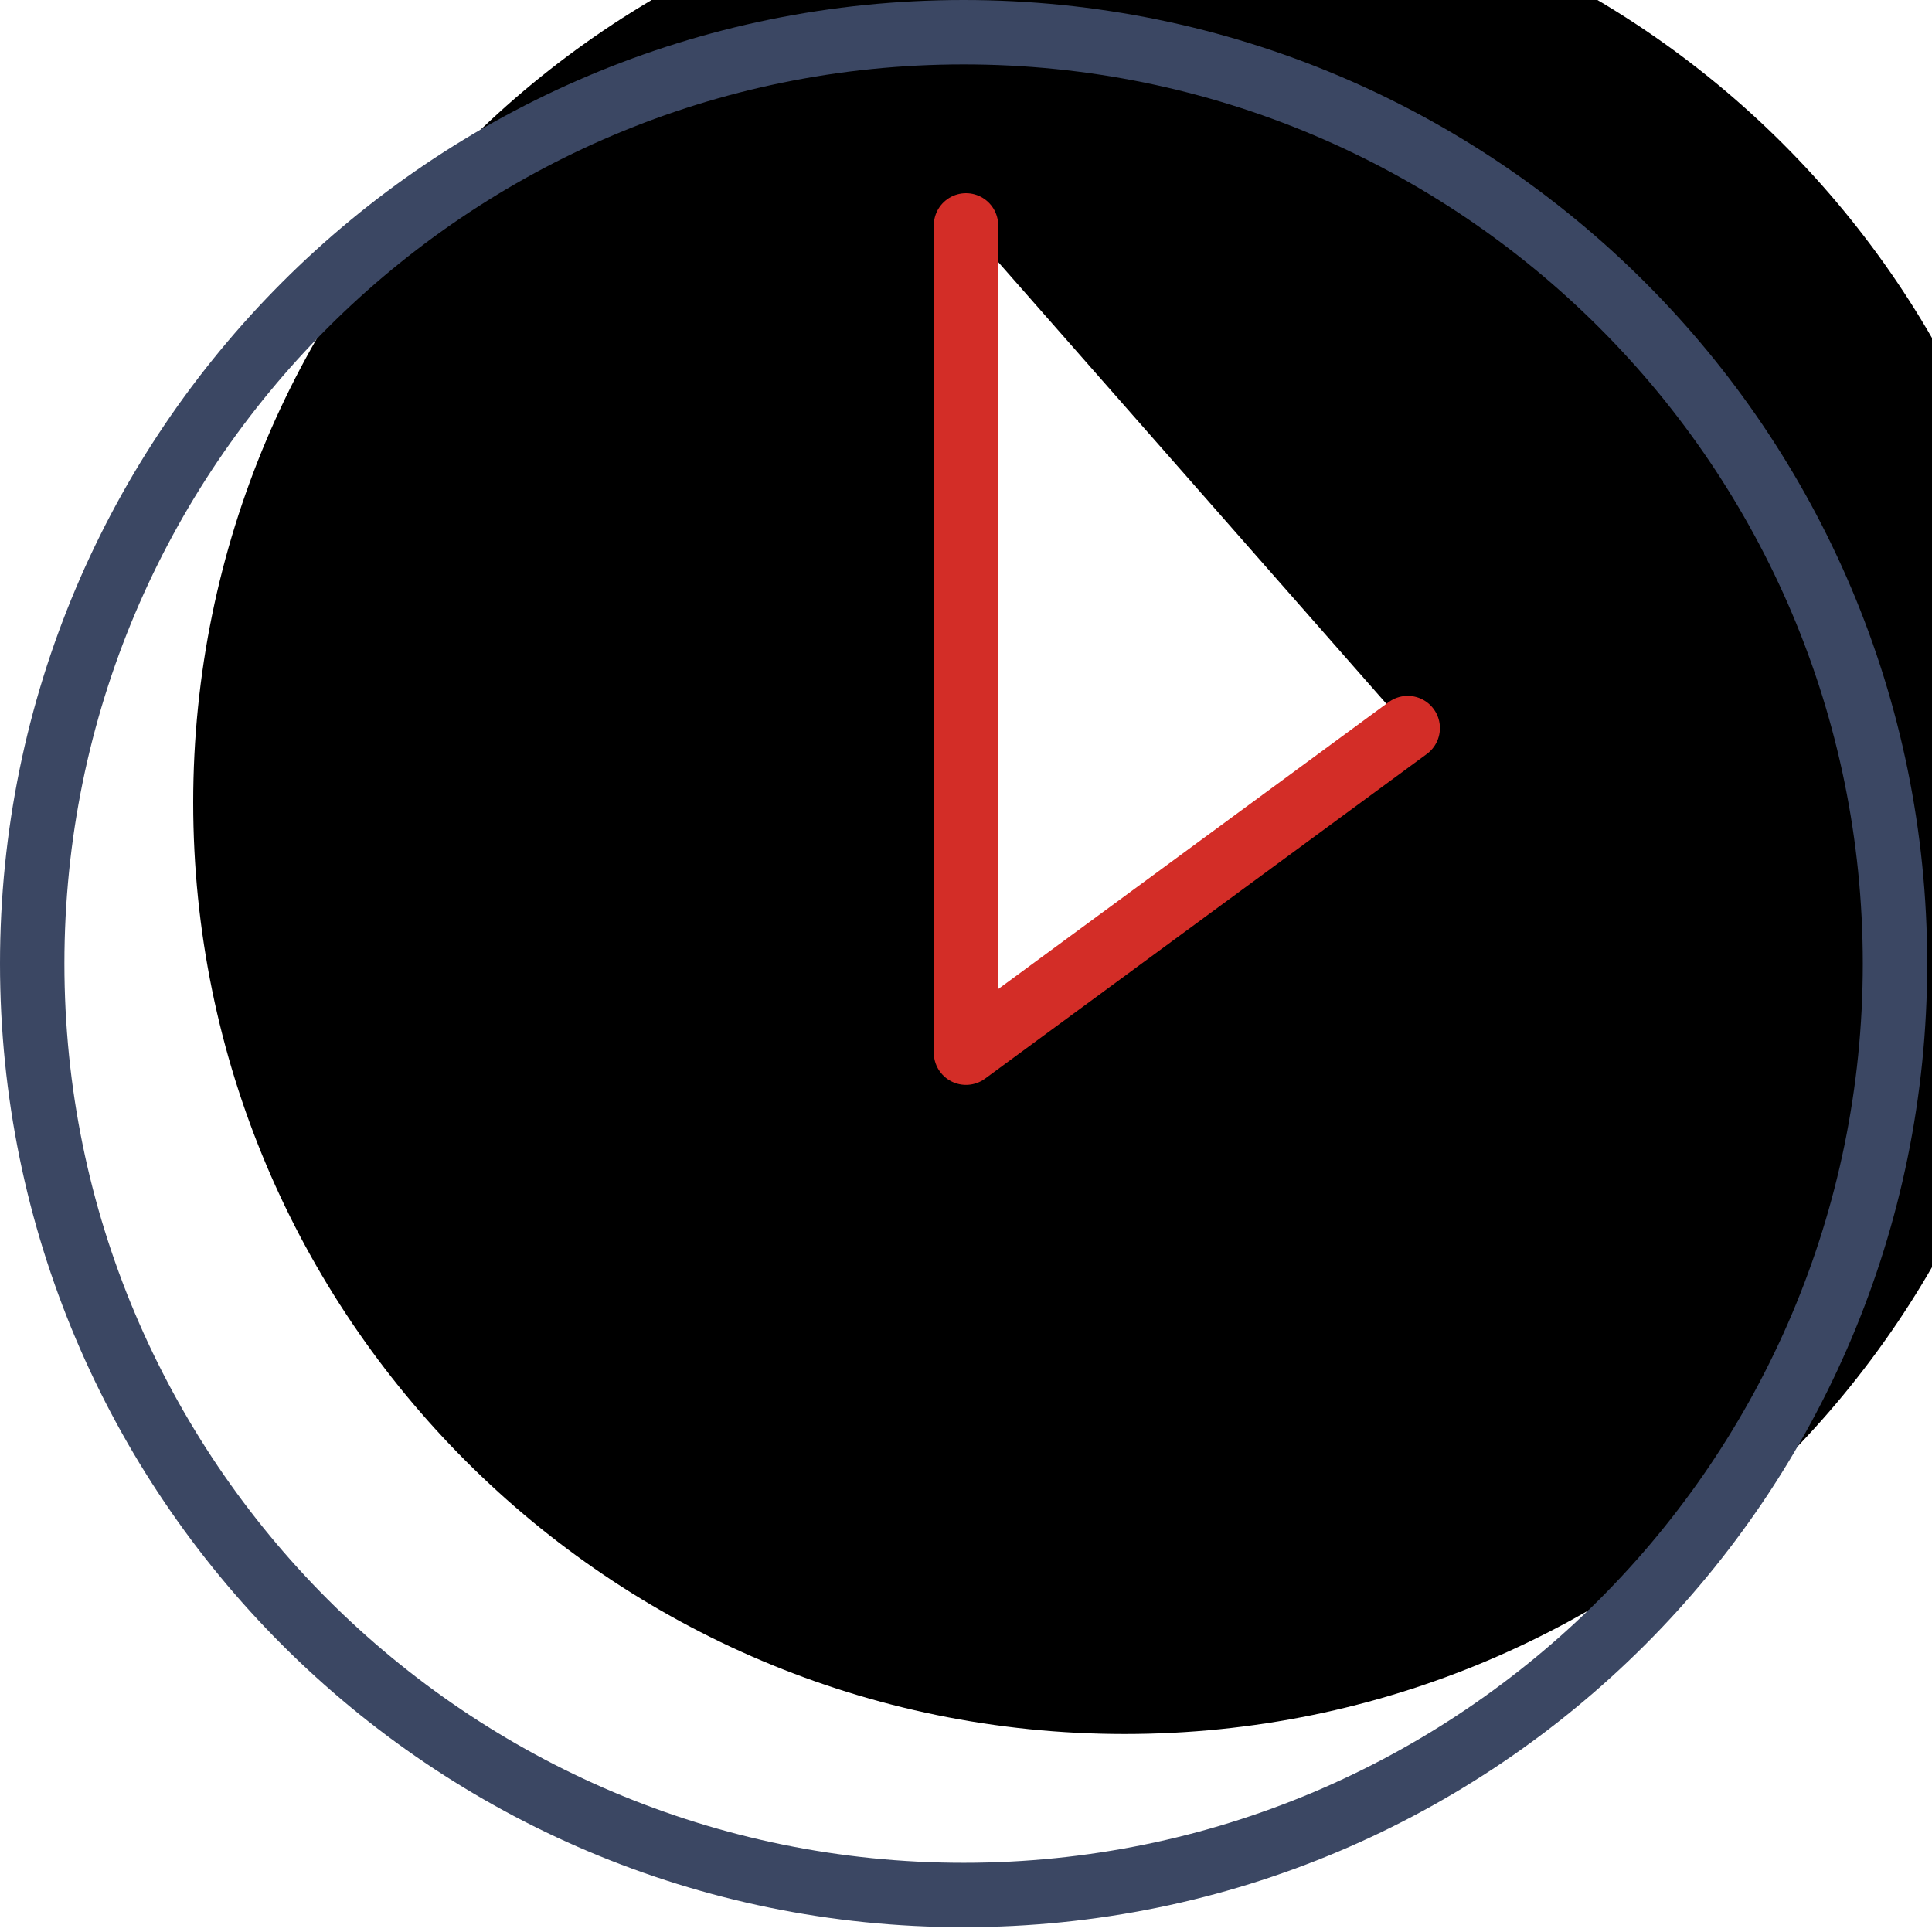
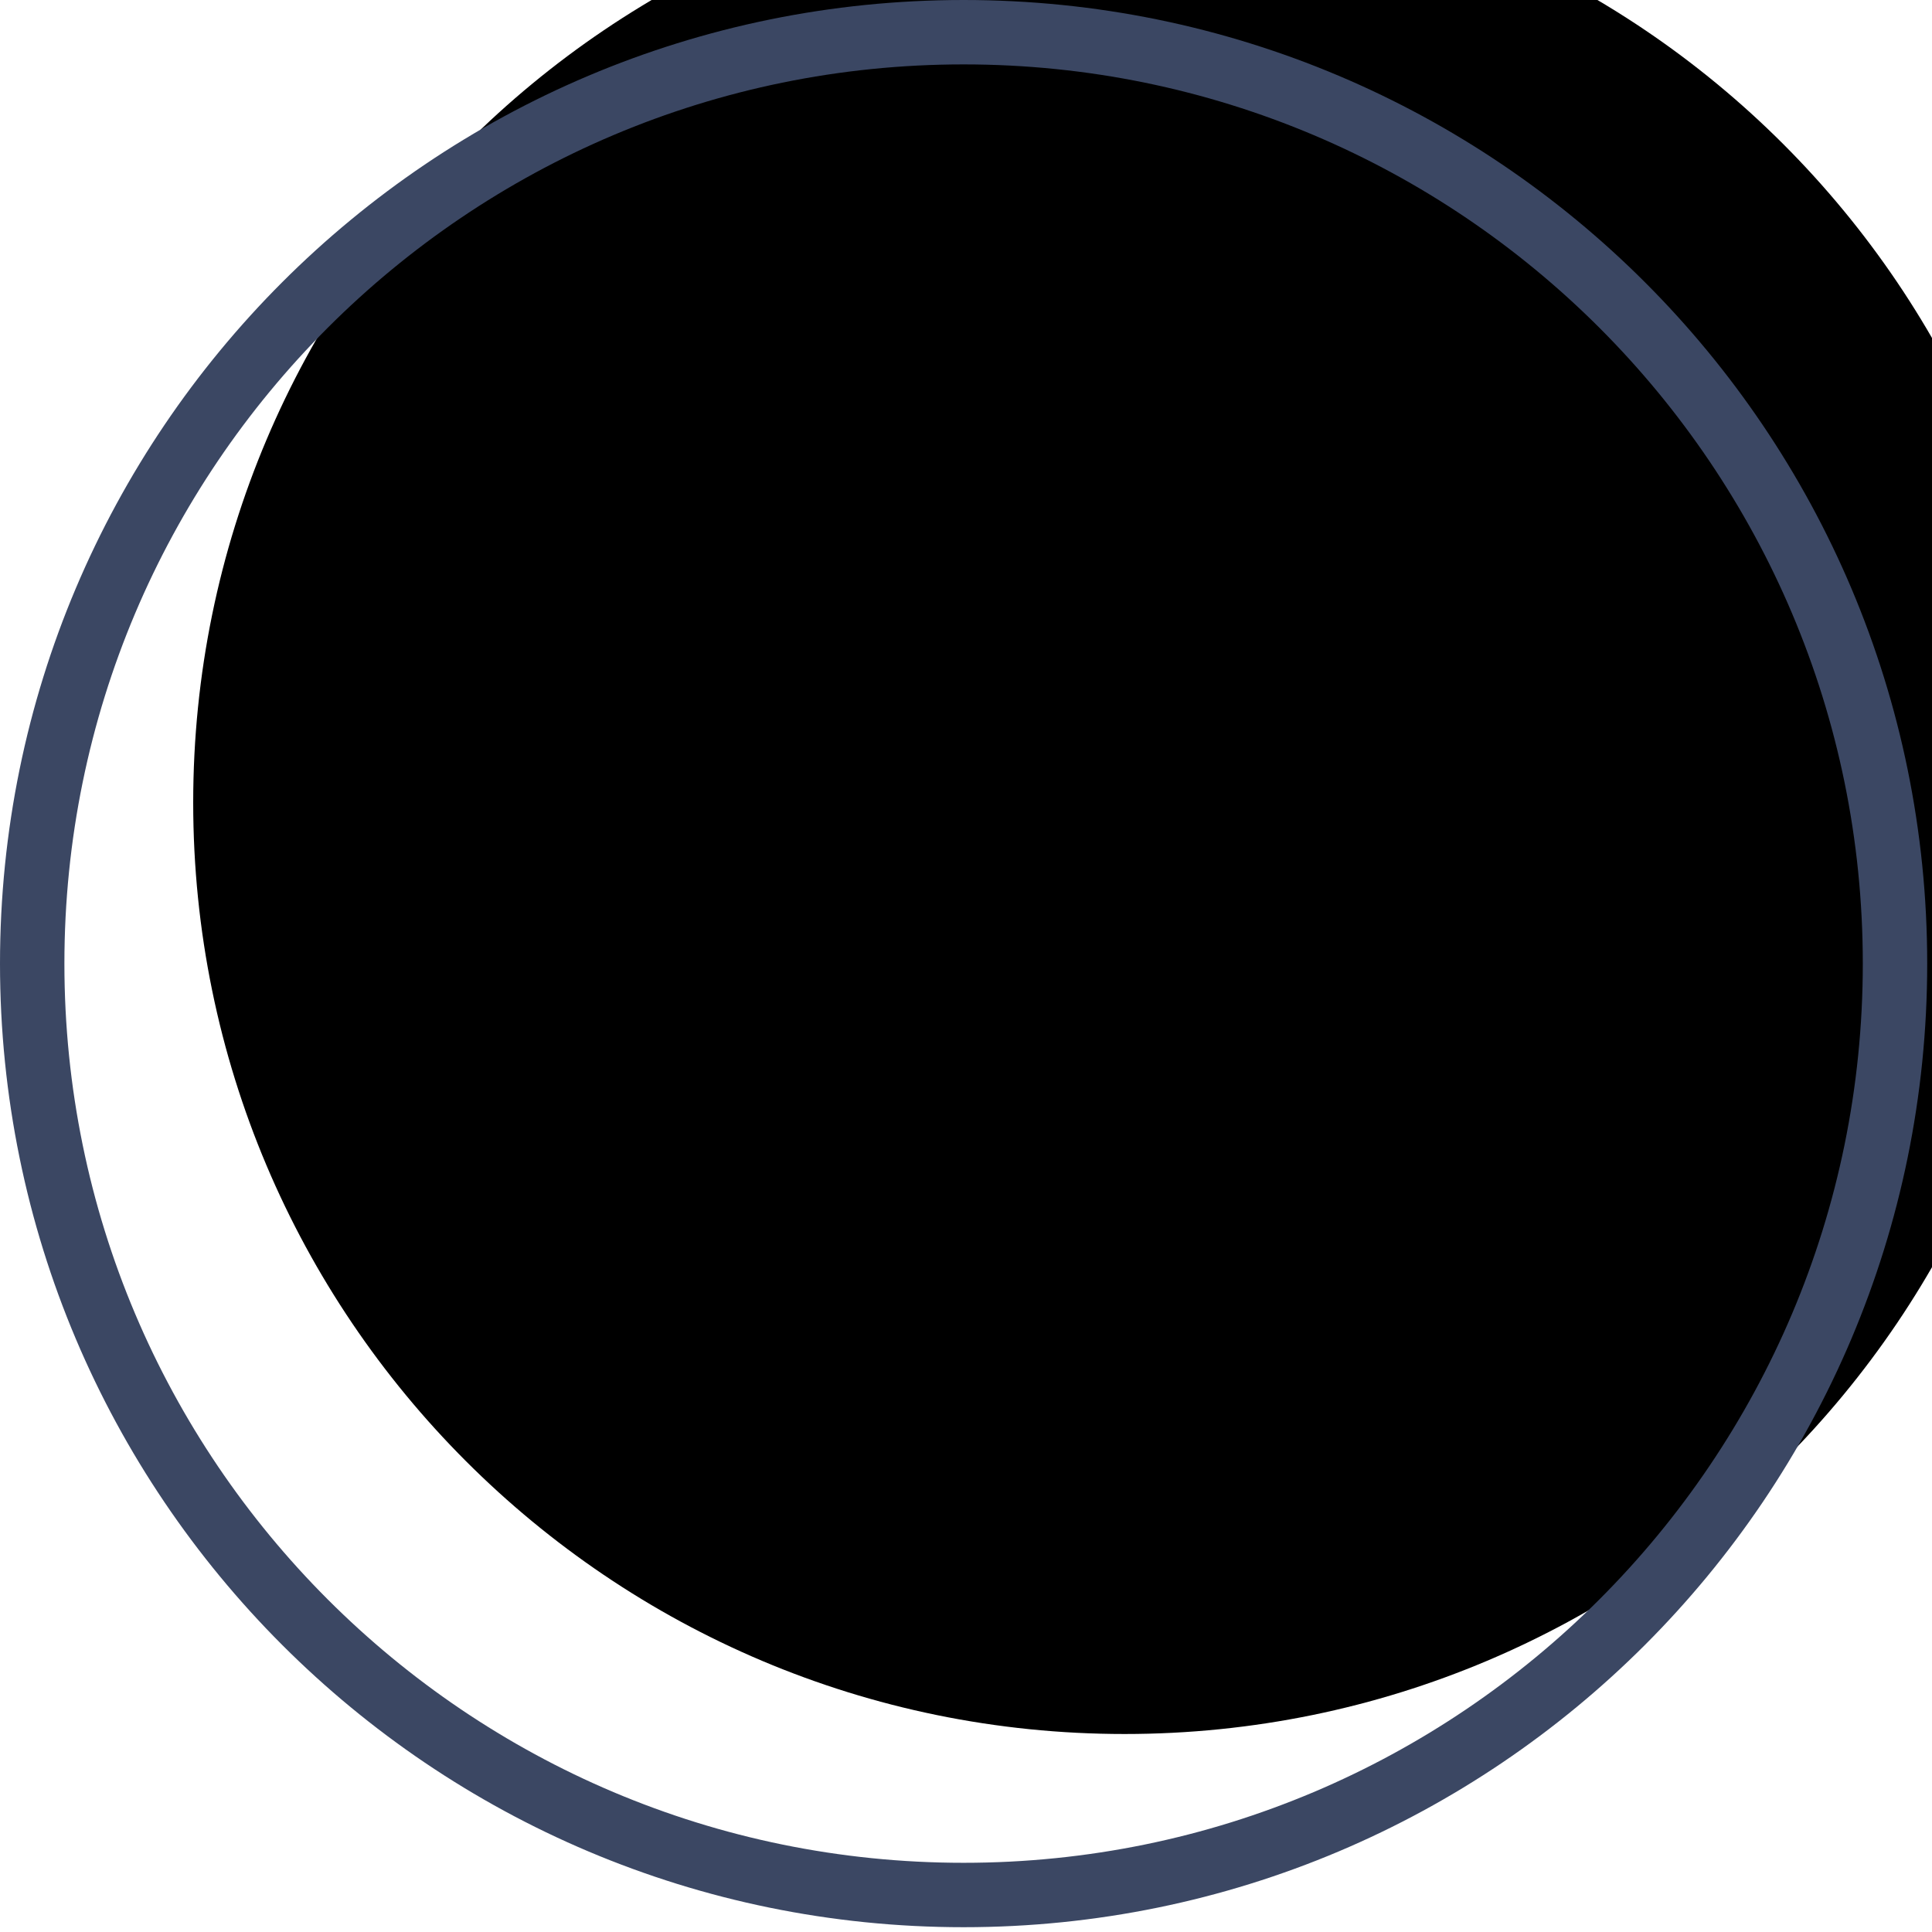
<svg xmlns="http://www.w3.org/2000/svg" xmlns:xlink="http://www.w3.org/1999/xlink" width="60px" height="60px" viewBox="0 0 60 60" version="1.1">
  <title>img-lastpass-play copy</title>
  <desc>Created with Sketch.</desc>
  <defs>
    <path d="M57.851,28.925 C57.851,44.899 44.899,57.851 28.925,57.851 C12.947,57.851 0,44.899 0,28.925 C0,12.951 12.947,0 28.925,0 C44.899,0 57.851,12.951 57.851,28.925 Z" id="path-1" />
    <filter x="-6.1%" y="-6.1%" width="112.1%" height="112.1%" filterUnits="objectBoundingBox" id="filter-2">
      <feOffset dx="5" dy="-5" in="SourceAlpha" result="shadowOffsetInner1" />
      <feComposite in="shadowOffsetInner1" in2="SourceAlpha" operator="arithmetic" k2="-1" k3="1" result="shadowInnerInner1" />
      <feColorMatrix values="0 0 0 0 0.937   0 0 0 0 0.976   0 0 0 0 1  0 0 0 1 0" type="matrix" in="shadowInnerInner1" />
    </filter>
  </defs>
  <g id="assets" stroke="none" stroke-width="1" fill="none" fill-rule="evenodd" stroke-linecap="round" stroke-linejoin="round">
    <g id="Artboard" transform="translate(-524, -927)">
      <g id="img-lastpass-play-copy" transform="translate(525, 928)">
        <g id="Stroke-3">
          <use fill="#FFFFFF" fill-rule="evenodd" xlink:href="#path-1" />
          <use fill="black" fill-opacity="1" filter="url(#filter-2)" xlink:href="#path-1" />
          <use stroke="#3B4763" stroke-width="2" xlink:href="#path-1" />
        </g>
-         <polyline id="Path" stroke="#D32D27" stroke-width="2" fill="#FFFFFF" points="42.718 21.611 29 31.692 29 6" />
      </g>
    </g>
  </g>
</svg>